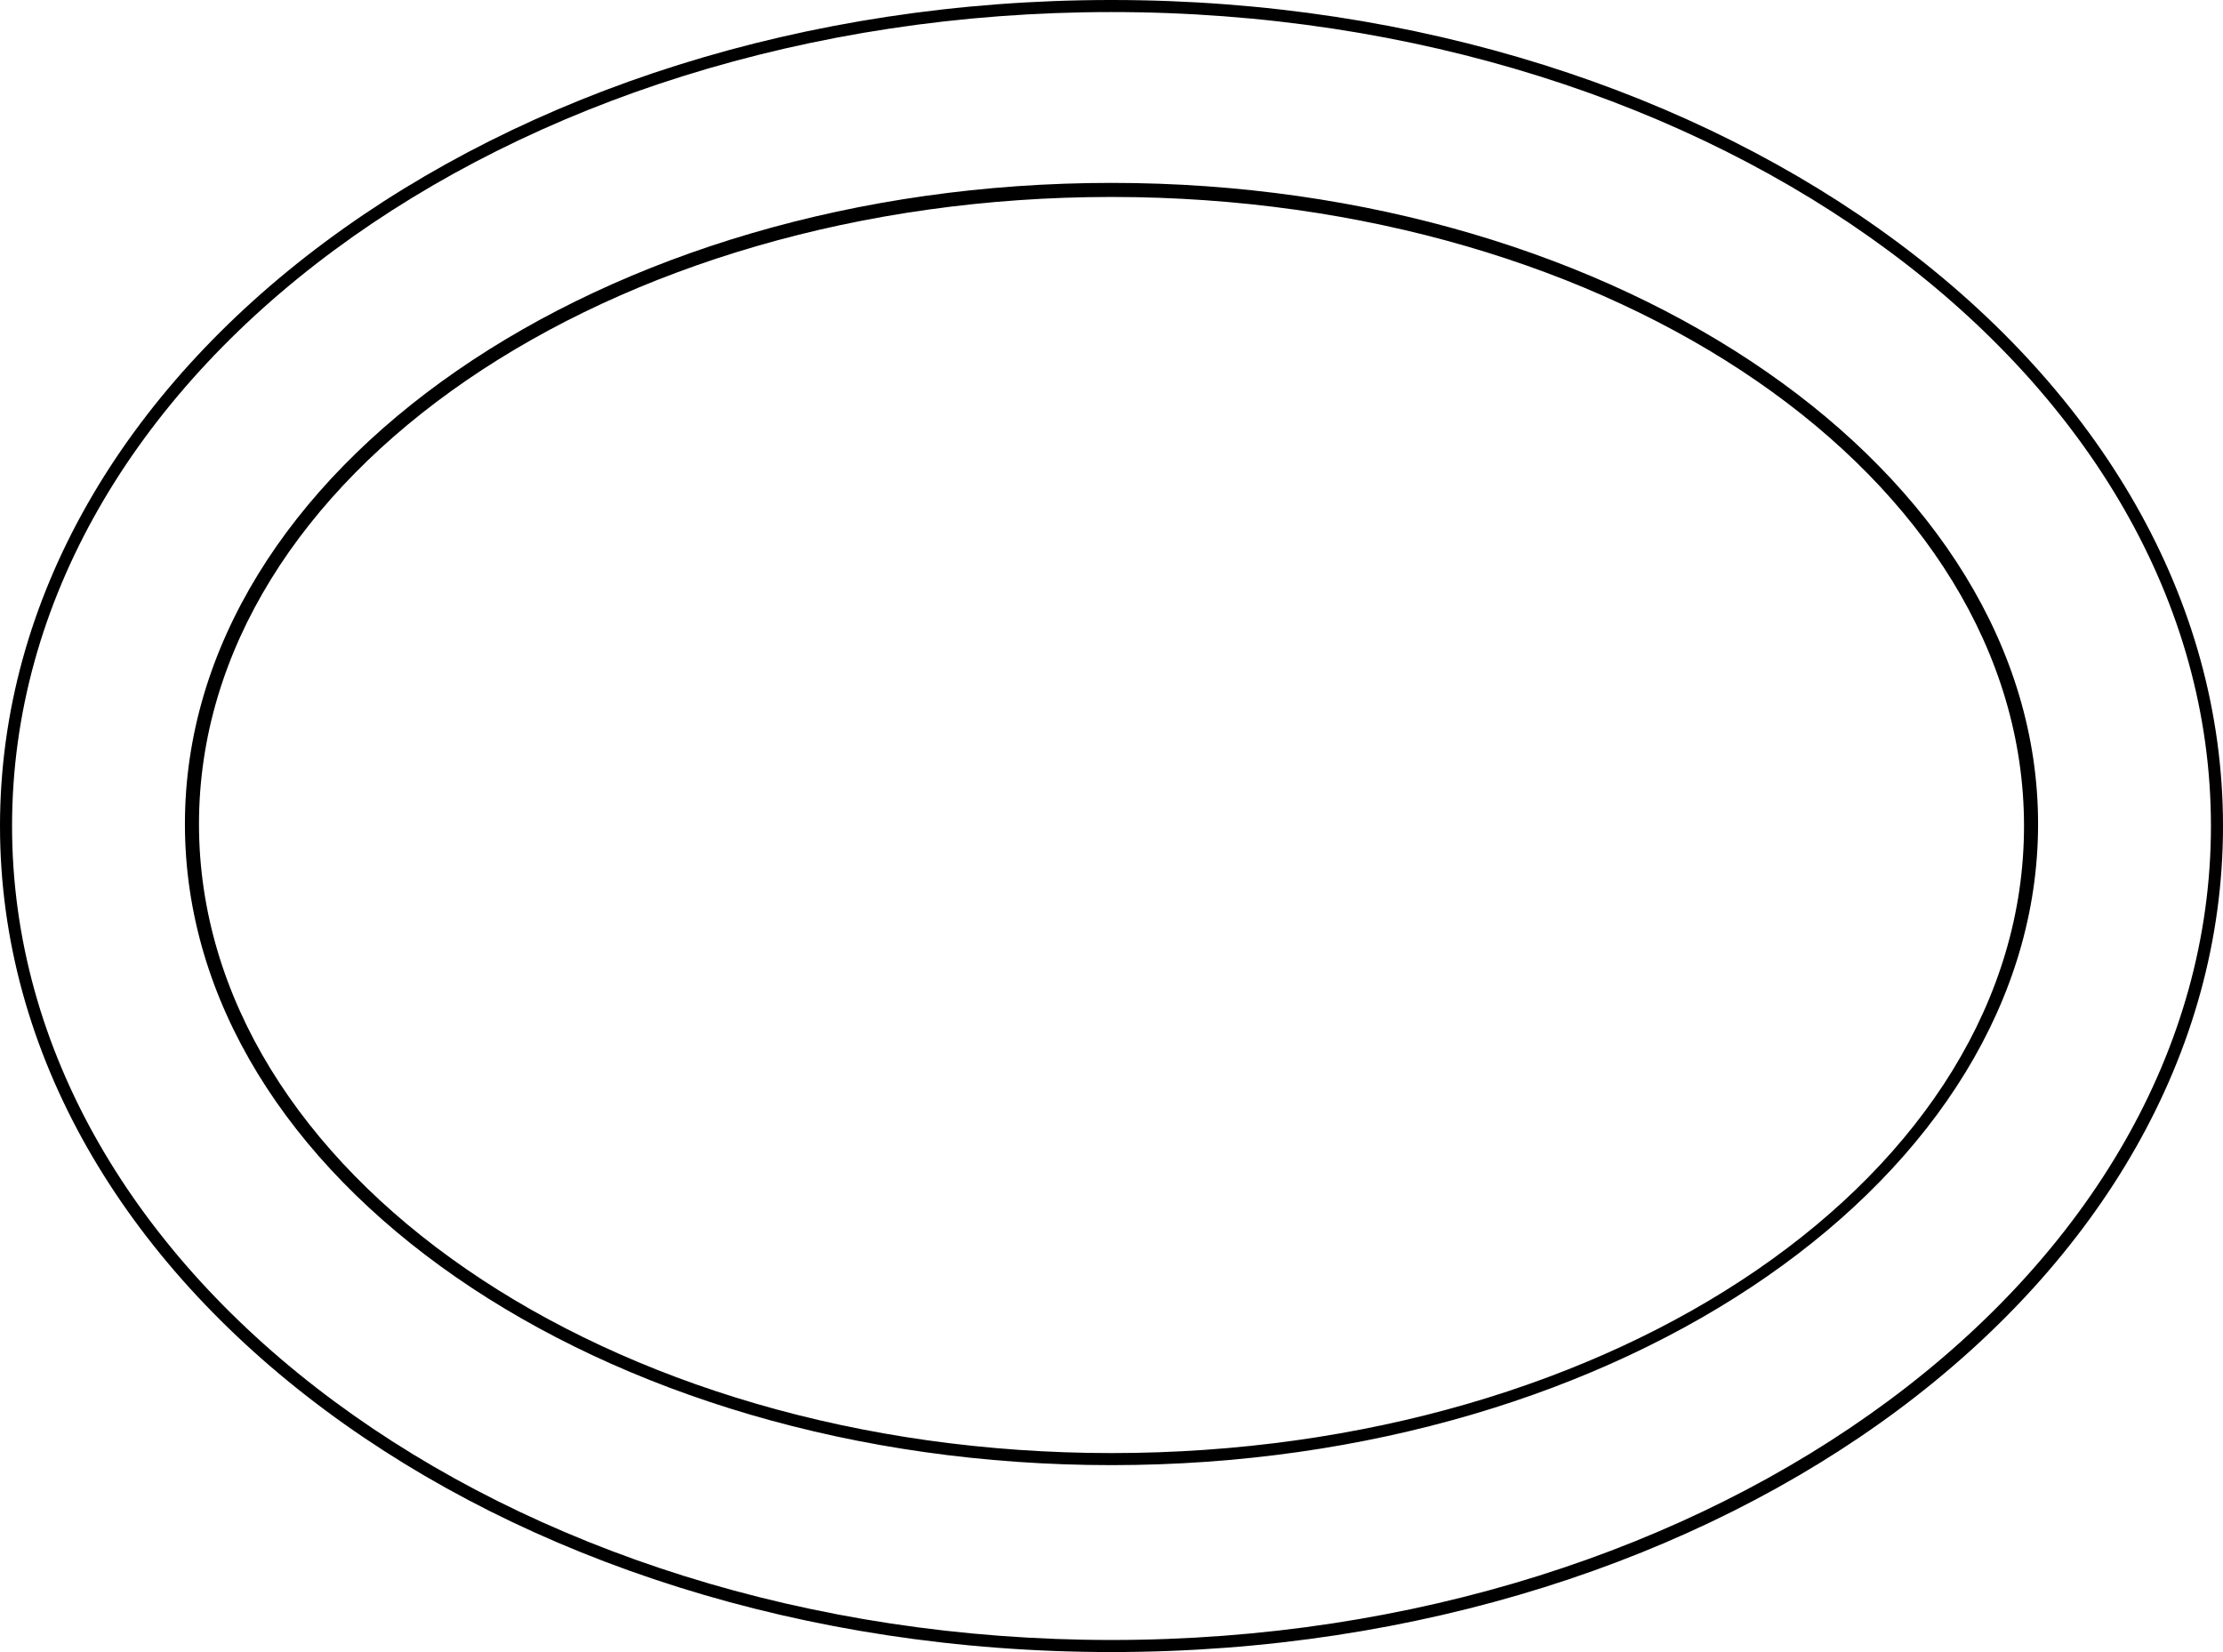
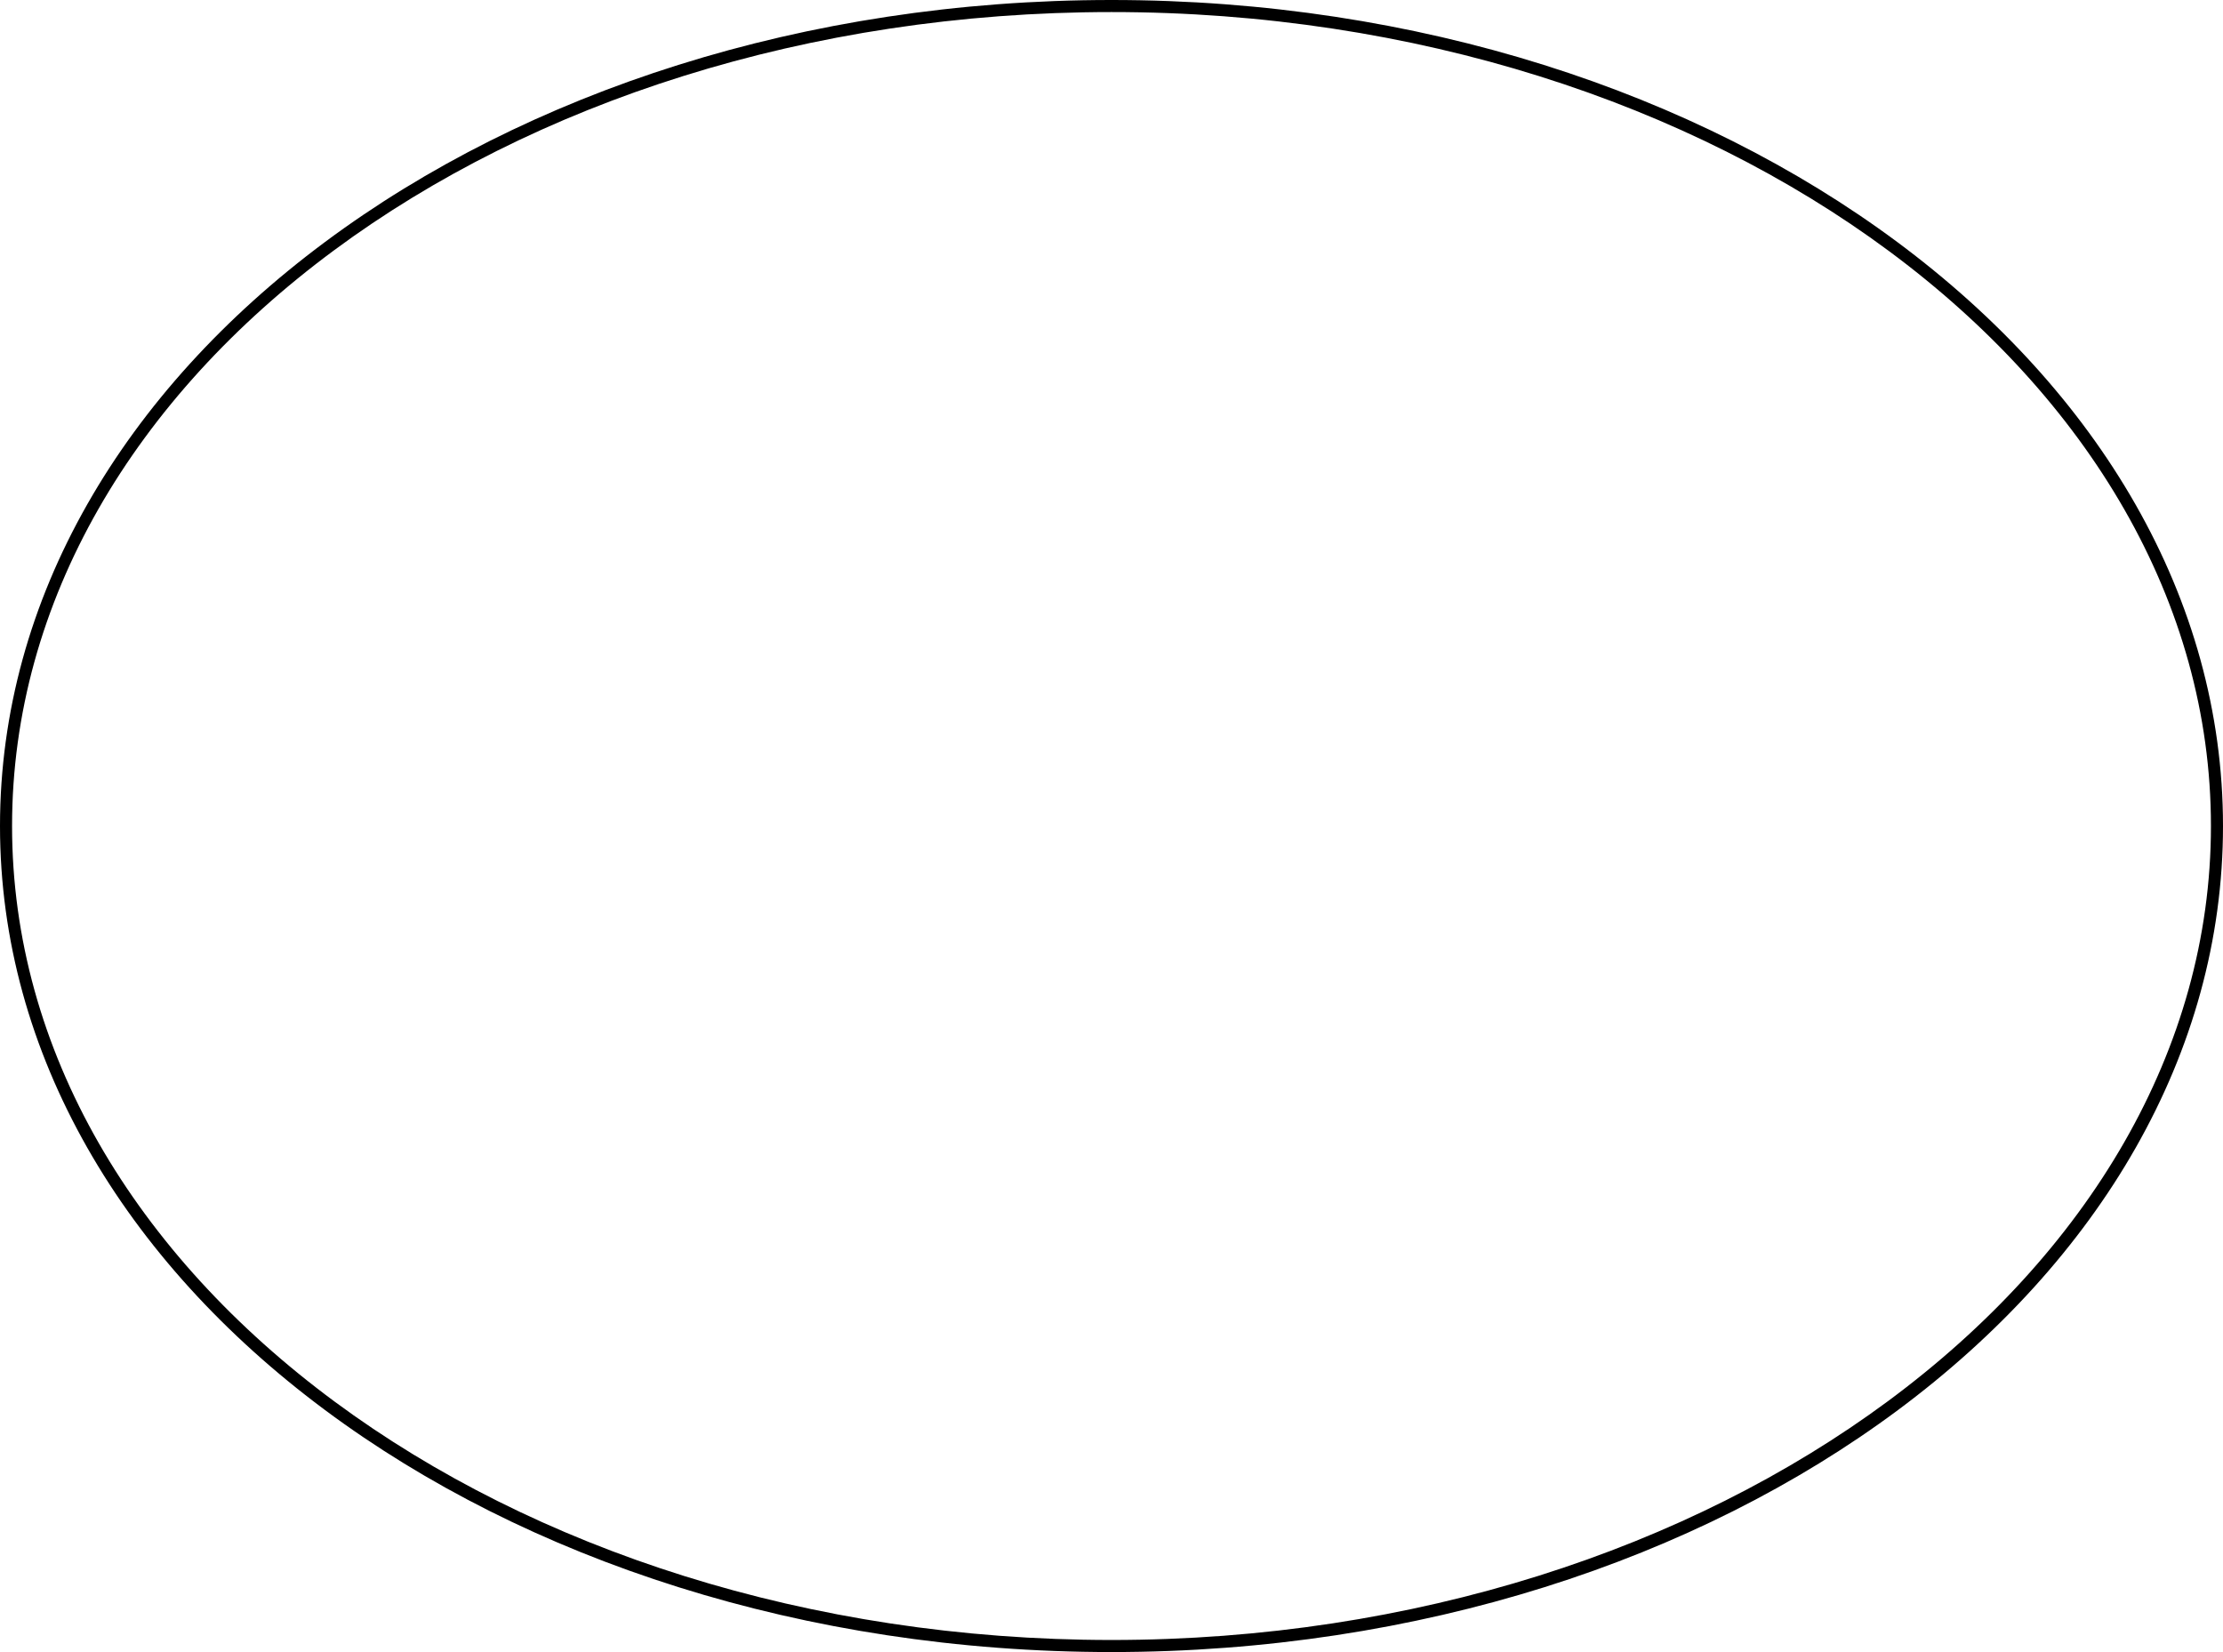
<svg xmlns="http://www.w3.org/2000/svg" version="1.1" id="Calque_1" x="0px" y="0px" viewBox="0 0 110.6 82.2" style="enable-background:new 0 0 110.6 82.2;" xml:space="preserve">
  <g>
    <path d="M55.3,0.6c30.2,0,54.7,18.2,54.7,40.5S85.4,81.6,55.3,81.6S0.6,63.5,0.6,41.1S25.1,0.6,55.3,0.6 M55.3,0   C24.7,0,0,18.4,0,41.1s24.7,41.1,55.3,41.1s55.3-18.4,55.3-41.1S85.8,0,55.3,0L55.3,0z" />
  </g>
  <g>
-     <path d="M55.3,9.8c25.1,0,45.4,14,45.4,31.3S80.4,72.3,55.3,72.3S9.9,58.3,9.9,41S30.3,9.8,55.3,9.8 M55.3,9.1   C29.9,9.1,9.2,23.4,9.2,41s20.6,31.9,46.1,31.9s46.1-14.4,46.1-31.9S80.7,9.1,55.3,9.1L55.3,9.1z" />
-   </g>
+     </g>
</svg>